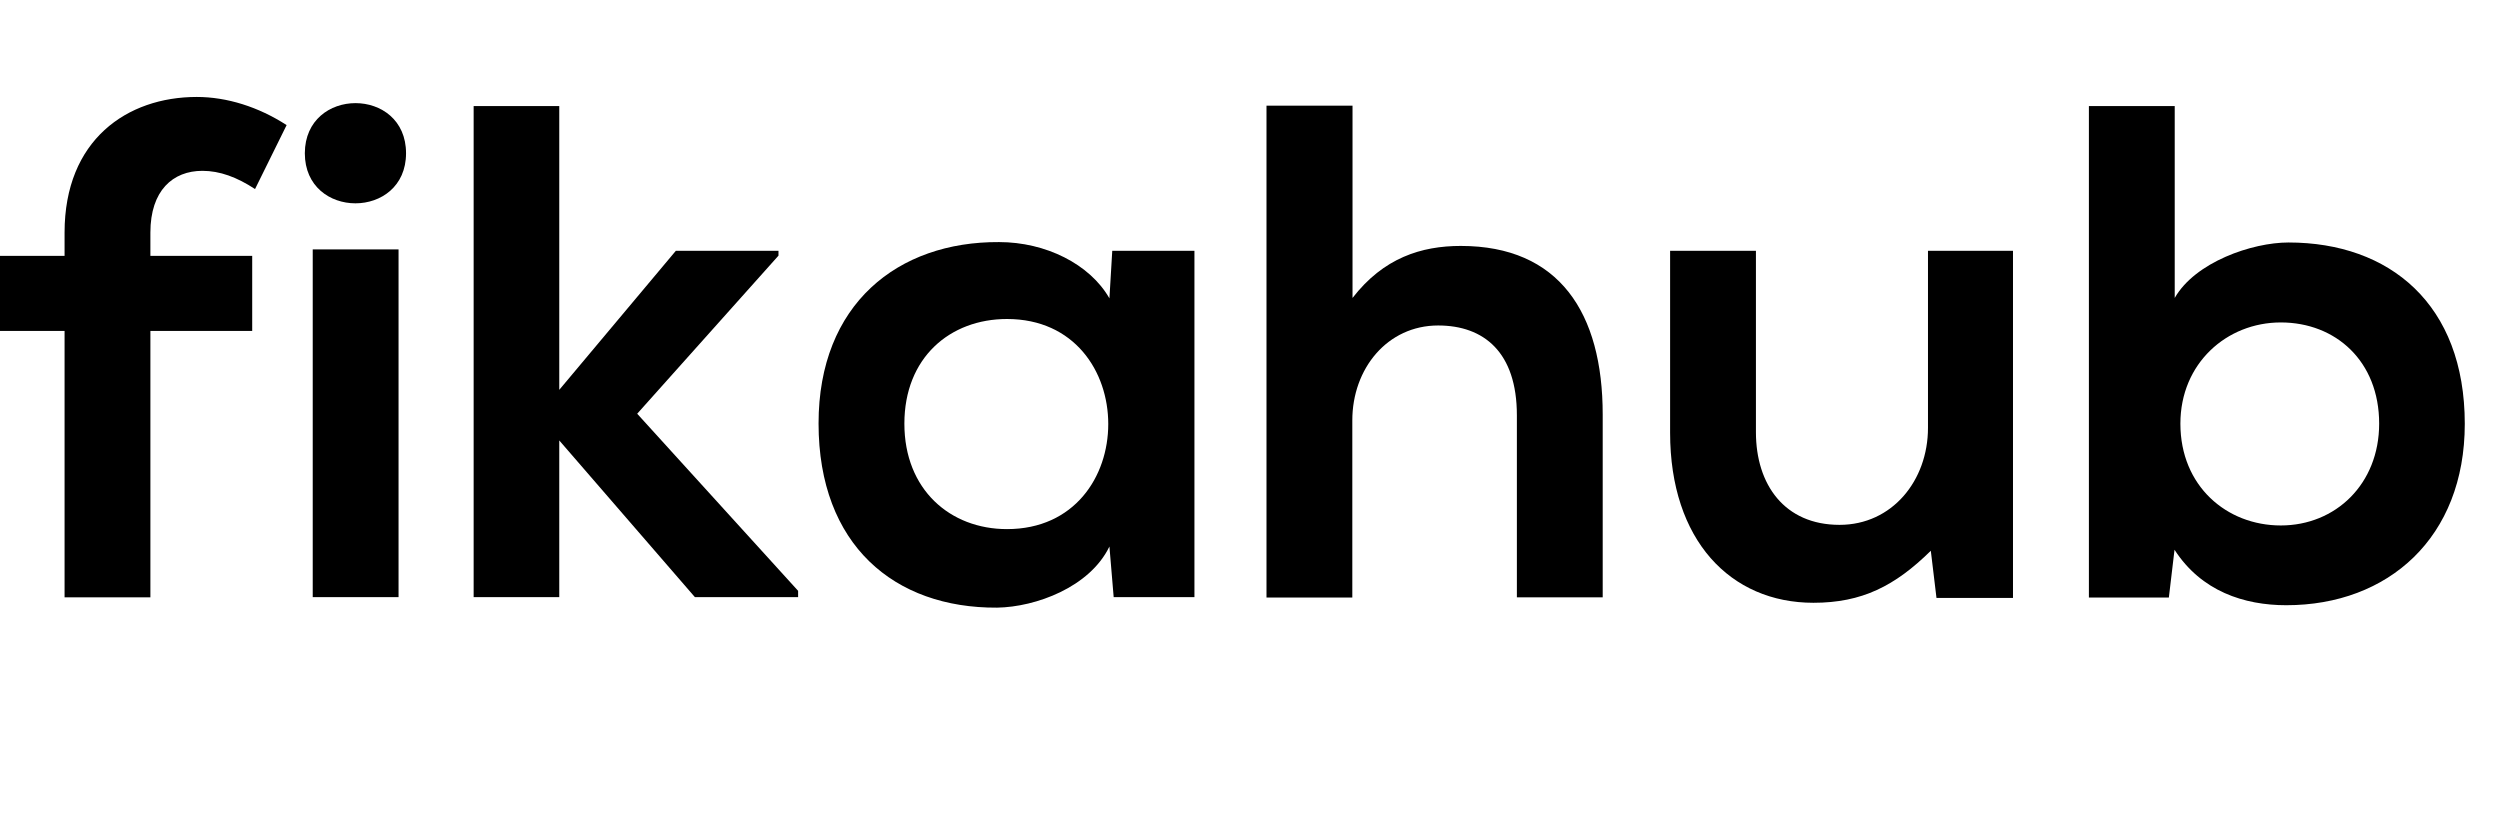
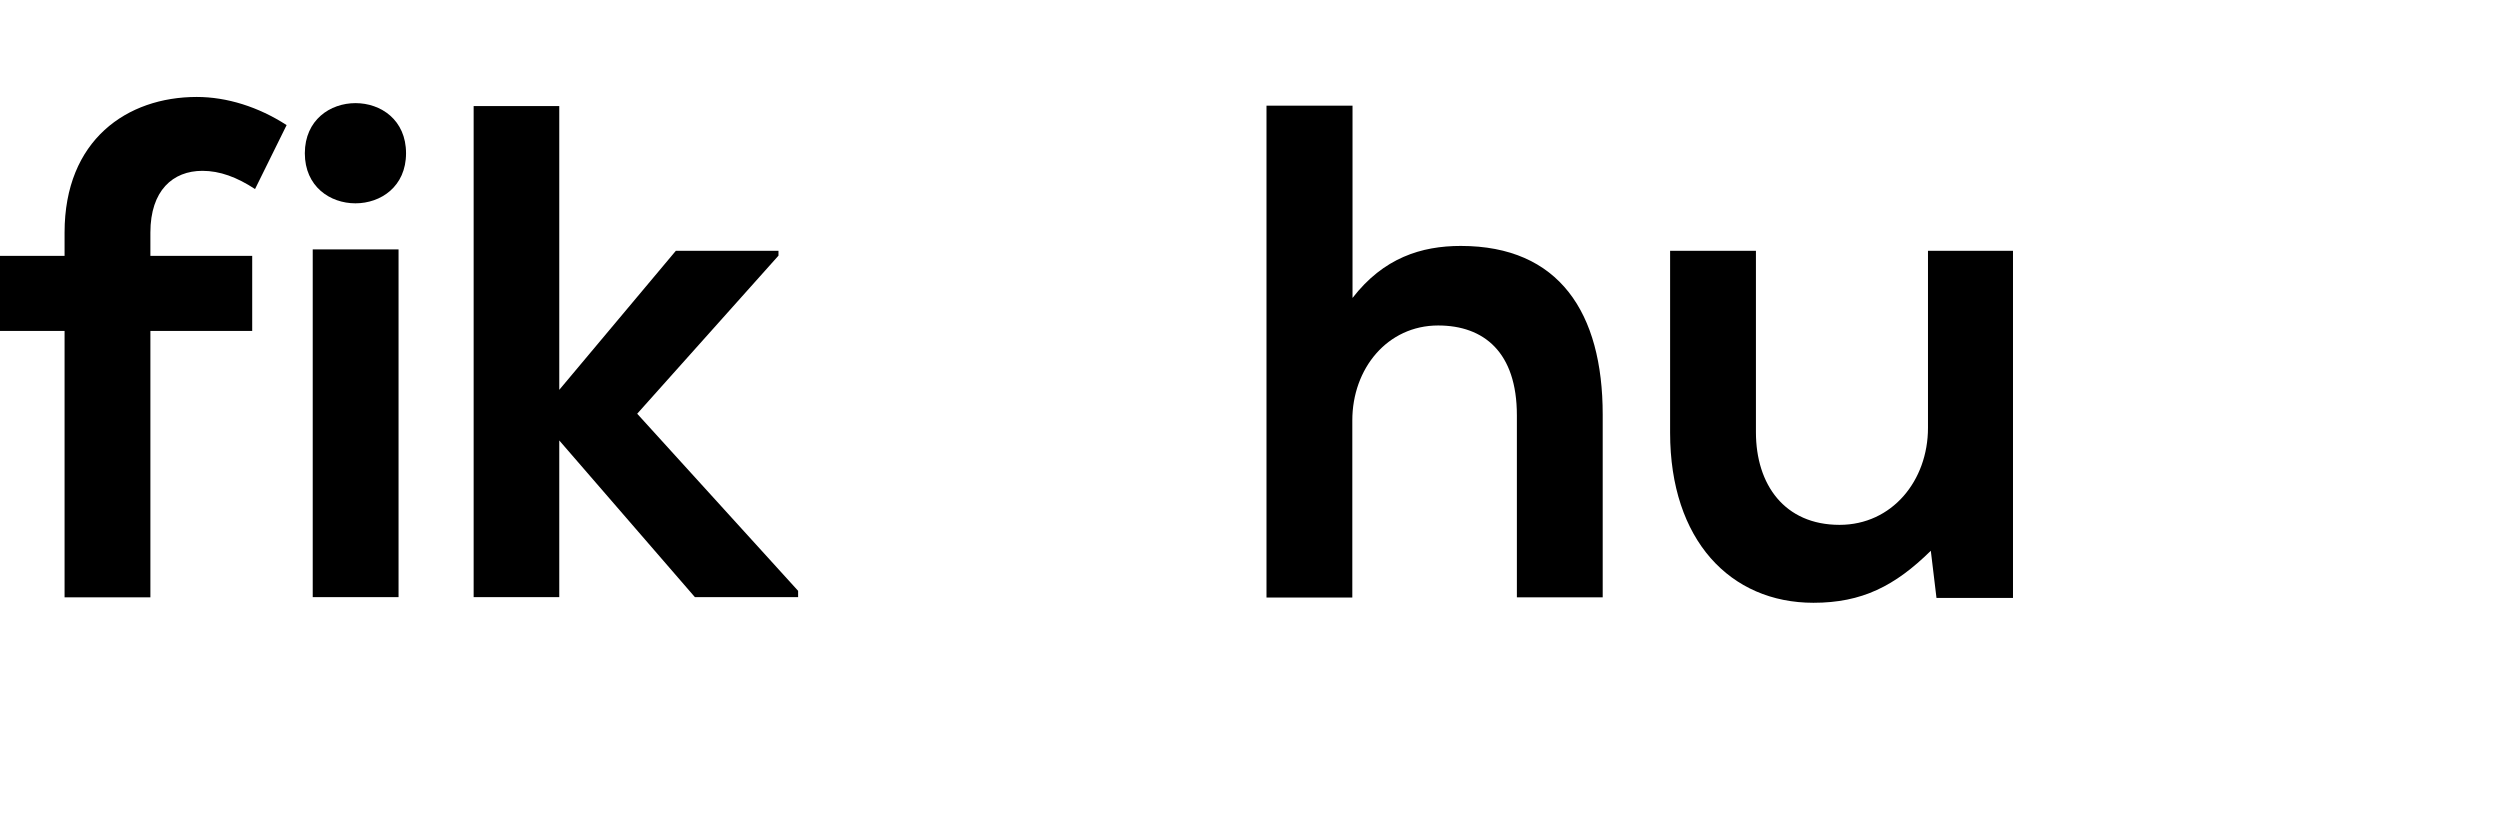
<svg xmlns="http://www.w3.org/2000/svg" version="1.1" id="Layer_2_00000053513574766555663050000015308843047973029546_" x="0px" y="0px" viewBox="0 0 1235.1 402" style="enable-background:new 0 0 1235.1 402;" xml:space="preserve">
  <style type="text/css">
	.st0{enable-background:new    ;}
</style>
  <g id="Layer_1-2">
    <g class="st0">
      <path d="M31.9,295.1V163.5H0v-37.1h31.9v-11.5c0-45.8,30.9-67,65.3-67c14.9,0,30.5,4.9,44.4,13.9L126,93.4c-9-5.9-17.4-9-26-9    c-14.6,0-25.7,9.7-25.7,30.5v11.5h50.3v37.1H74.3v131.6H31.9z" />
    </g>
    <g class="st0">
      <path d="M200.6,75.7c0,33-50,33-50,0C150.7,42.7,200.6,42.7,200.6,75.7z M154.5,123.2v171.8h42.4V123.2H154.5z" />
      <path d="M276.3,52.4v140.2l57.6-68.7h50.7v2.4l-69.8,78.1l79.5,87.5v3.1h-51l-67-77.4v77.4H234V52.4H276.3z" />
-       <path d="M549.5,123.9h40.6v171.1h-39.9l-2.1-25c-9.7,20.1-36.4,29.9-55.5,30.2c-50.7,0.3-88.2-30.9-88.2-91    c0-59,39.2-89.9,89.2-89.6c22.9,0,44.8,10.8,54.5,27.8L549.5,123.9z M446.8,209.3c0,32.6,22.6,52.1,50.7,52.1    c66.7,0,66.7-103.8,0-103.8C469.3,157.6,446.8,176.7,446.8,209.3z" />
    </g>
    <g class="st0">
      <path d="M668.2,52.1v95.1c15.3-19.8,34-25.7,53.5-25.7c48.6,0,70.1,33,70.1,83.3v90.3h-42.4v-89.9c0-31.2-16.3-44.4-38.9-44.4    c-25,0-42.4,21.2-42.4,46.9v87.5h-42.4v-243H668.2z" />
    </g>
    <g class="st0">
      <path d="M867.5,123.9v89.6c0,26,14.2,45.8,41.3,45.8c26,0,43.7-21.9,43.7-47.9v-87.5h42v171.5h-37.8l-2.8-23.3    c-17.7,17.4-34,25.7-58,25.7c-41,0-70.8-30.9-70.8-84v-89.9H867.5z" />
-       <path d="M1074.4,52.4v94.8c10.1-17.7,38.2-27.4,56.2-27.4c50,0,87.1,30.5,87.1,89.6c0,56.2-37.8,89.6-88.2,89.6    c-20.8,0-42-6.9-55.2-27.4l-2.8,23.6H1032V52.4H1074.4z M1077.2,209.3c0,30.9,22.9,50.3,49.6,50.3c27.1,0,48.6-20.5,48.6-50.3    c0-30.9-21.5-50-48.6-50C1100.1,159.3,1077.2,179.5,1077.2,209.3z" />
    </g>
  </g>
</svg>